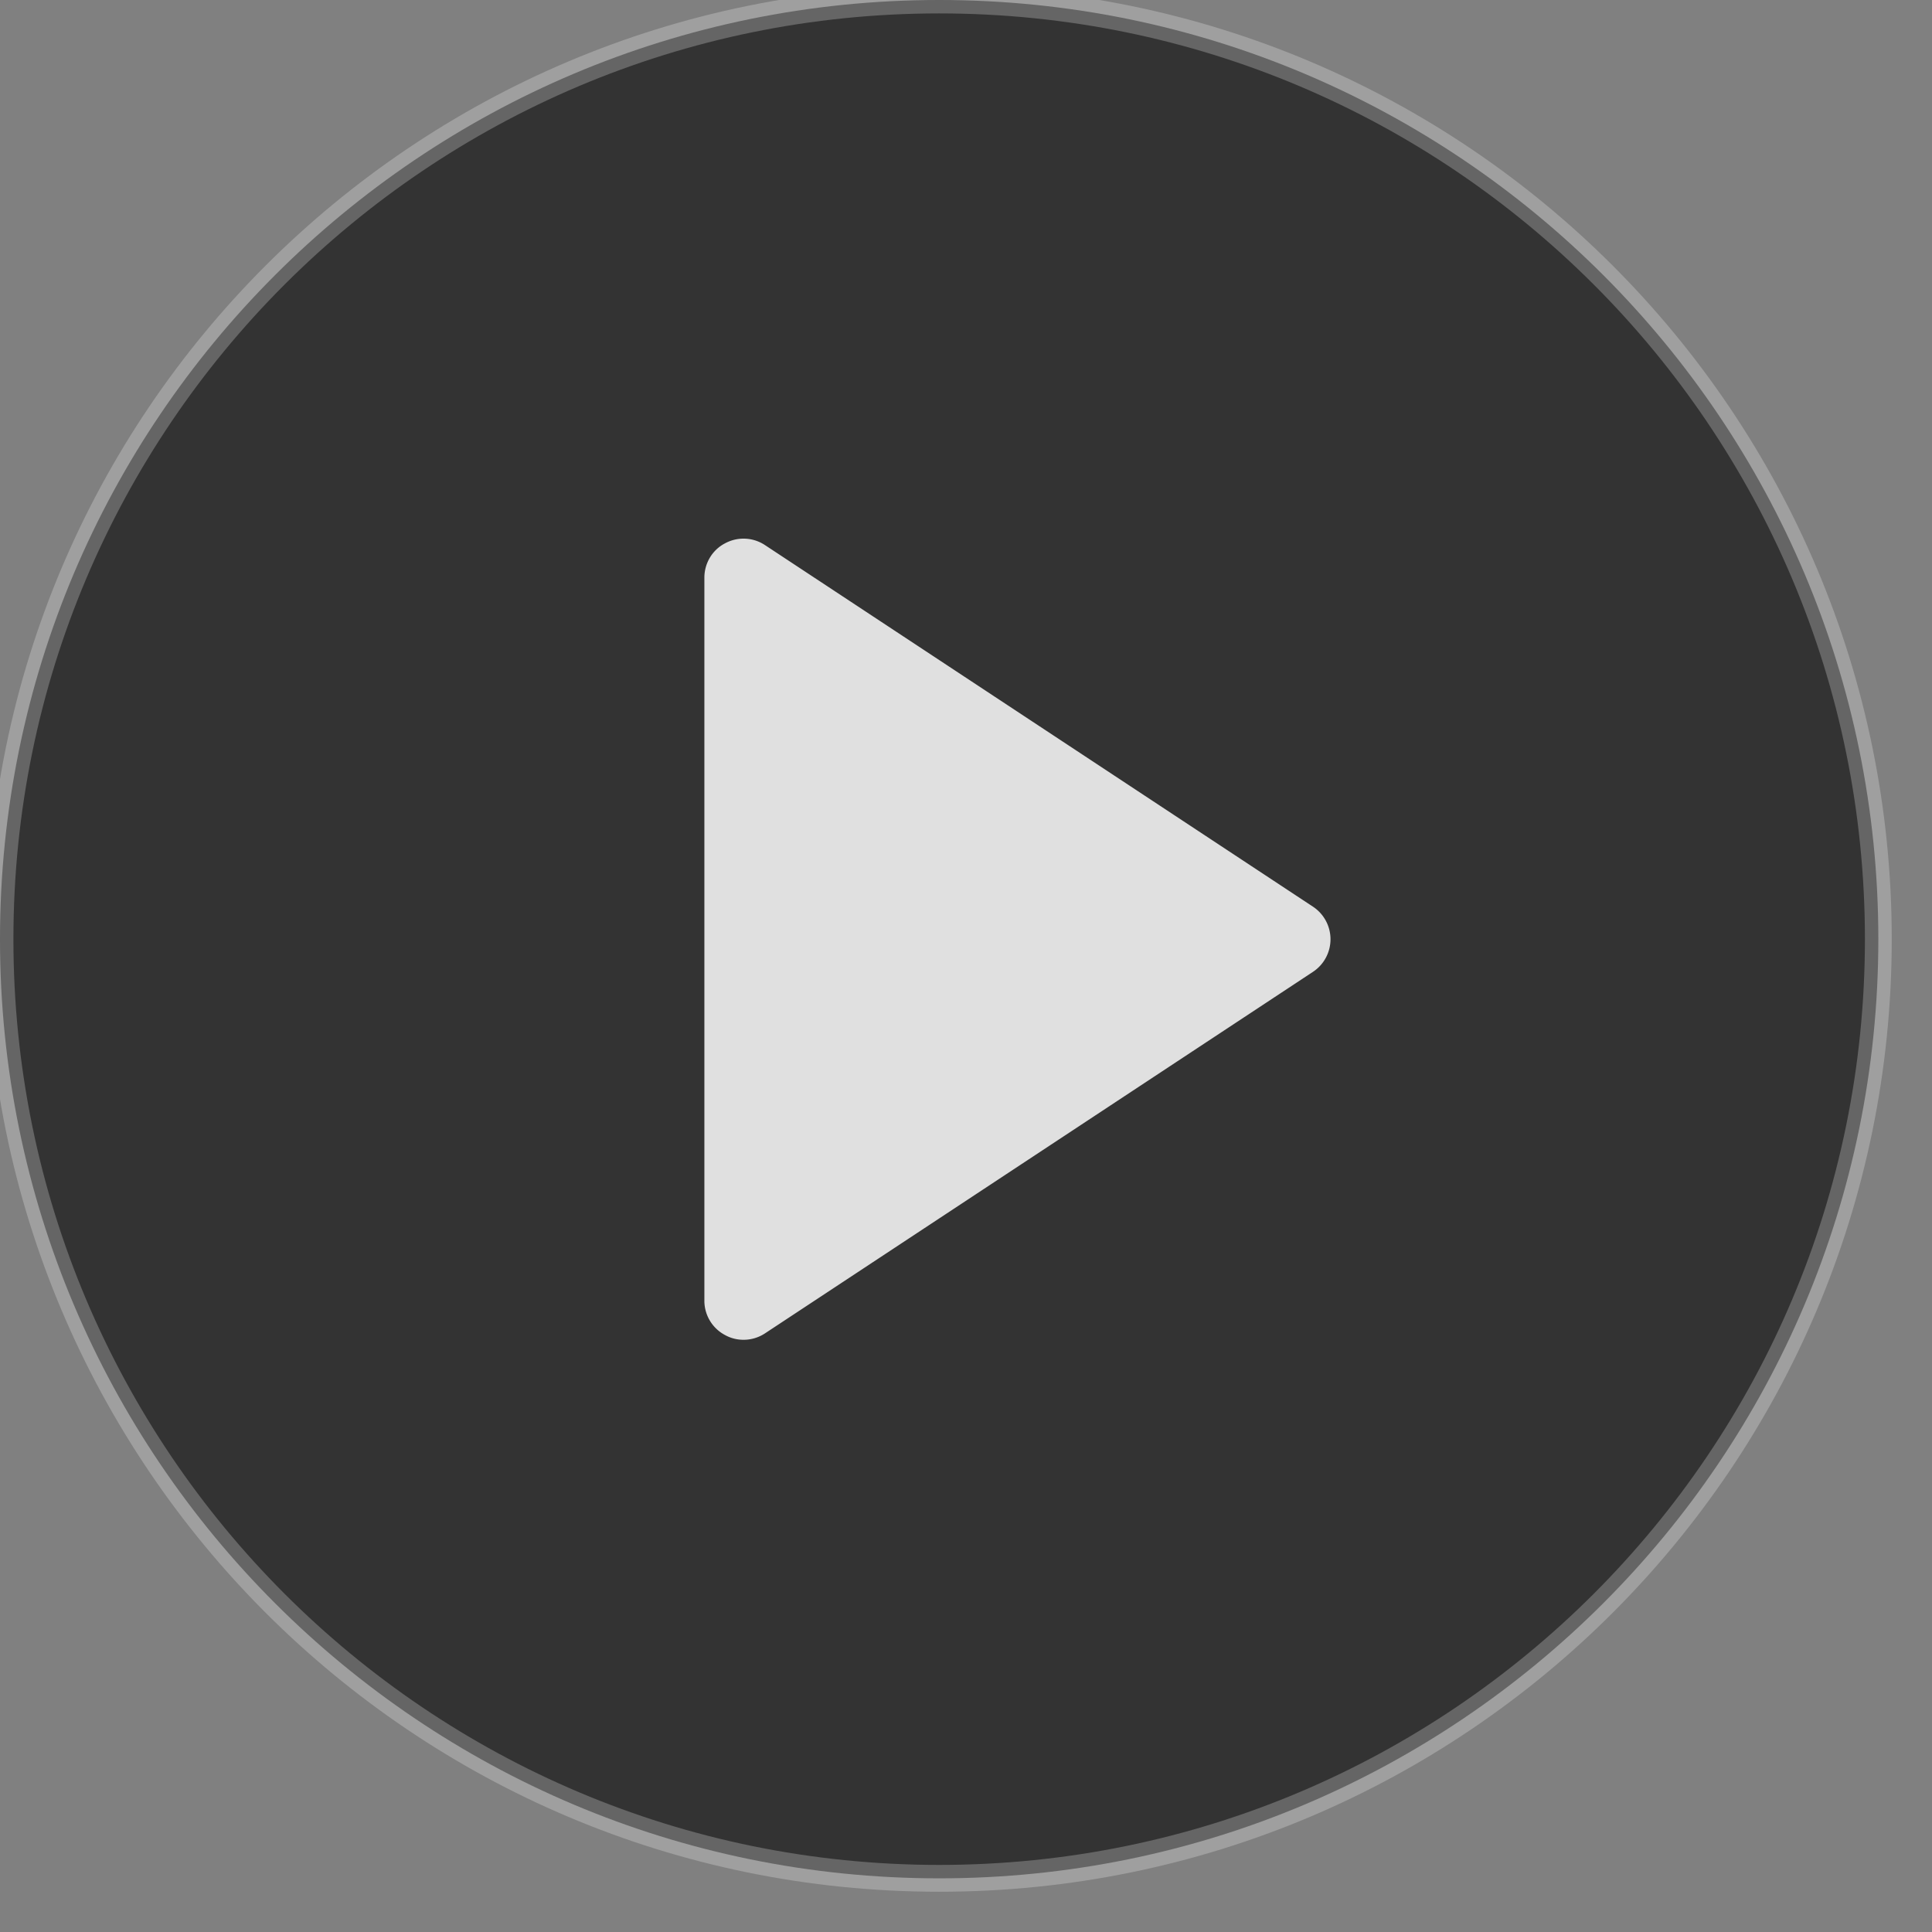
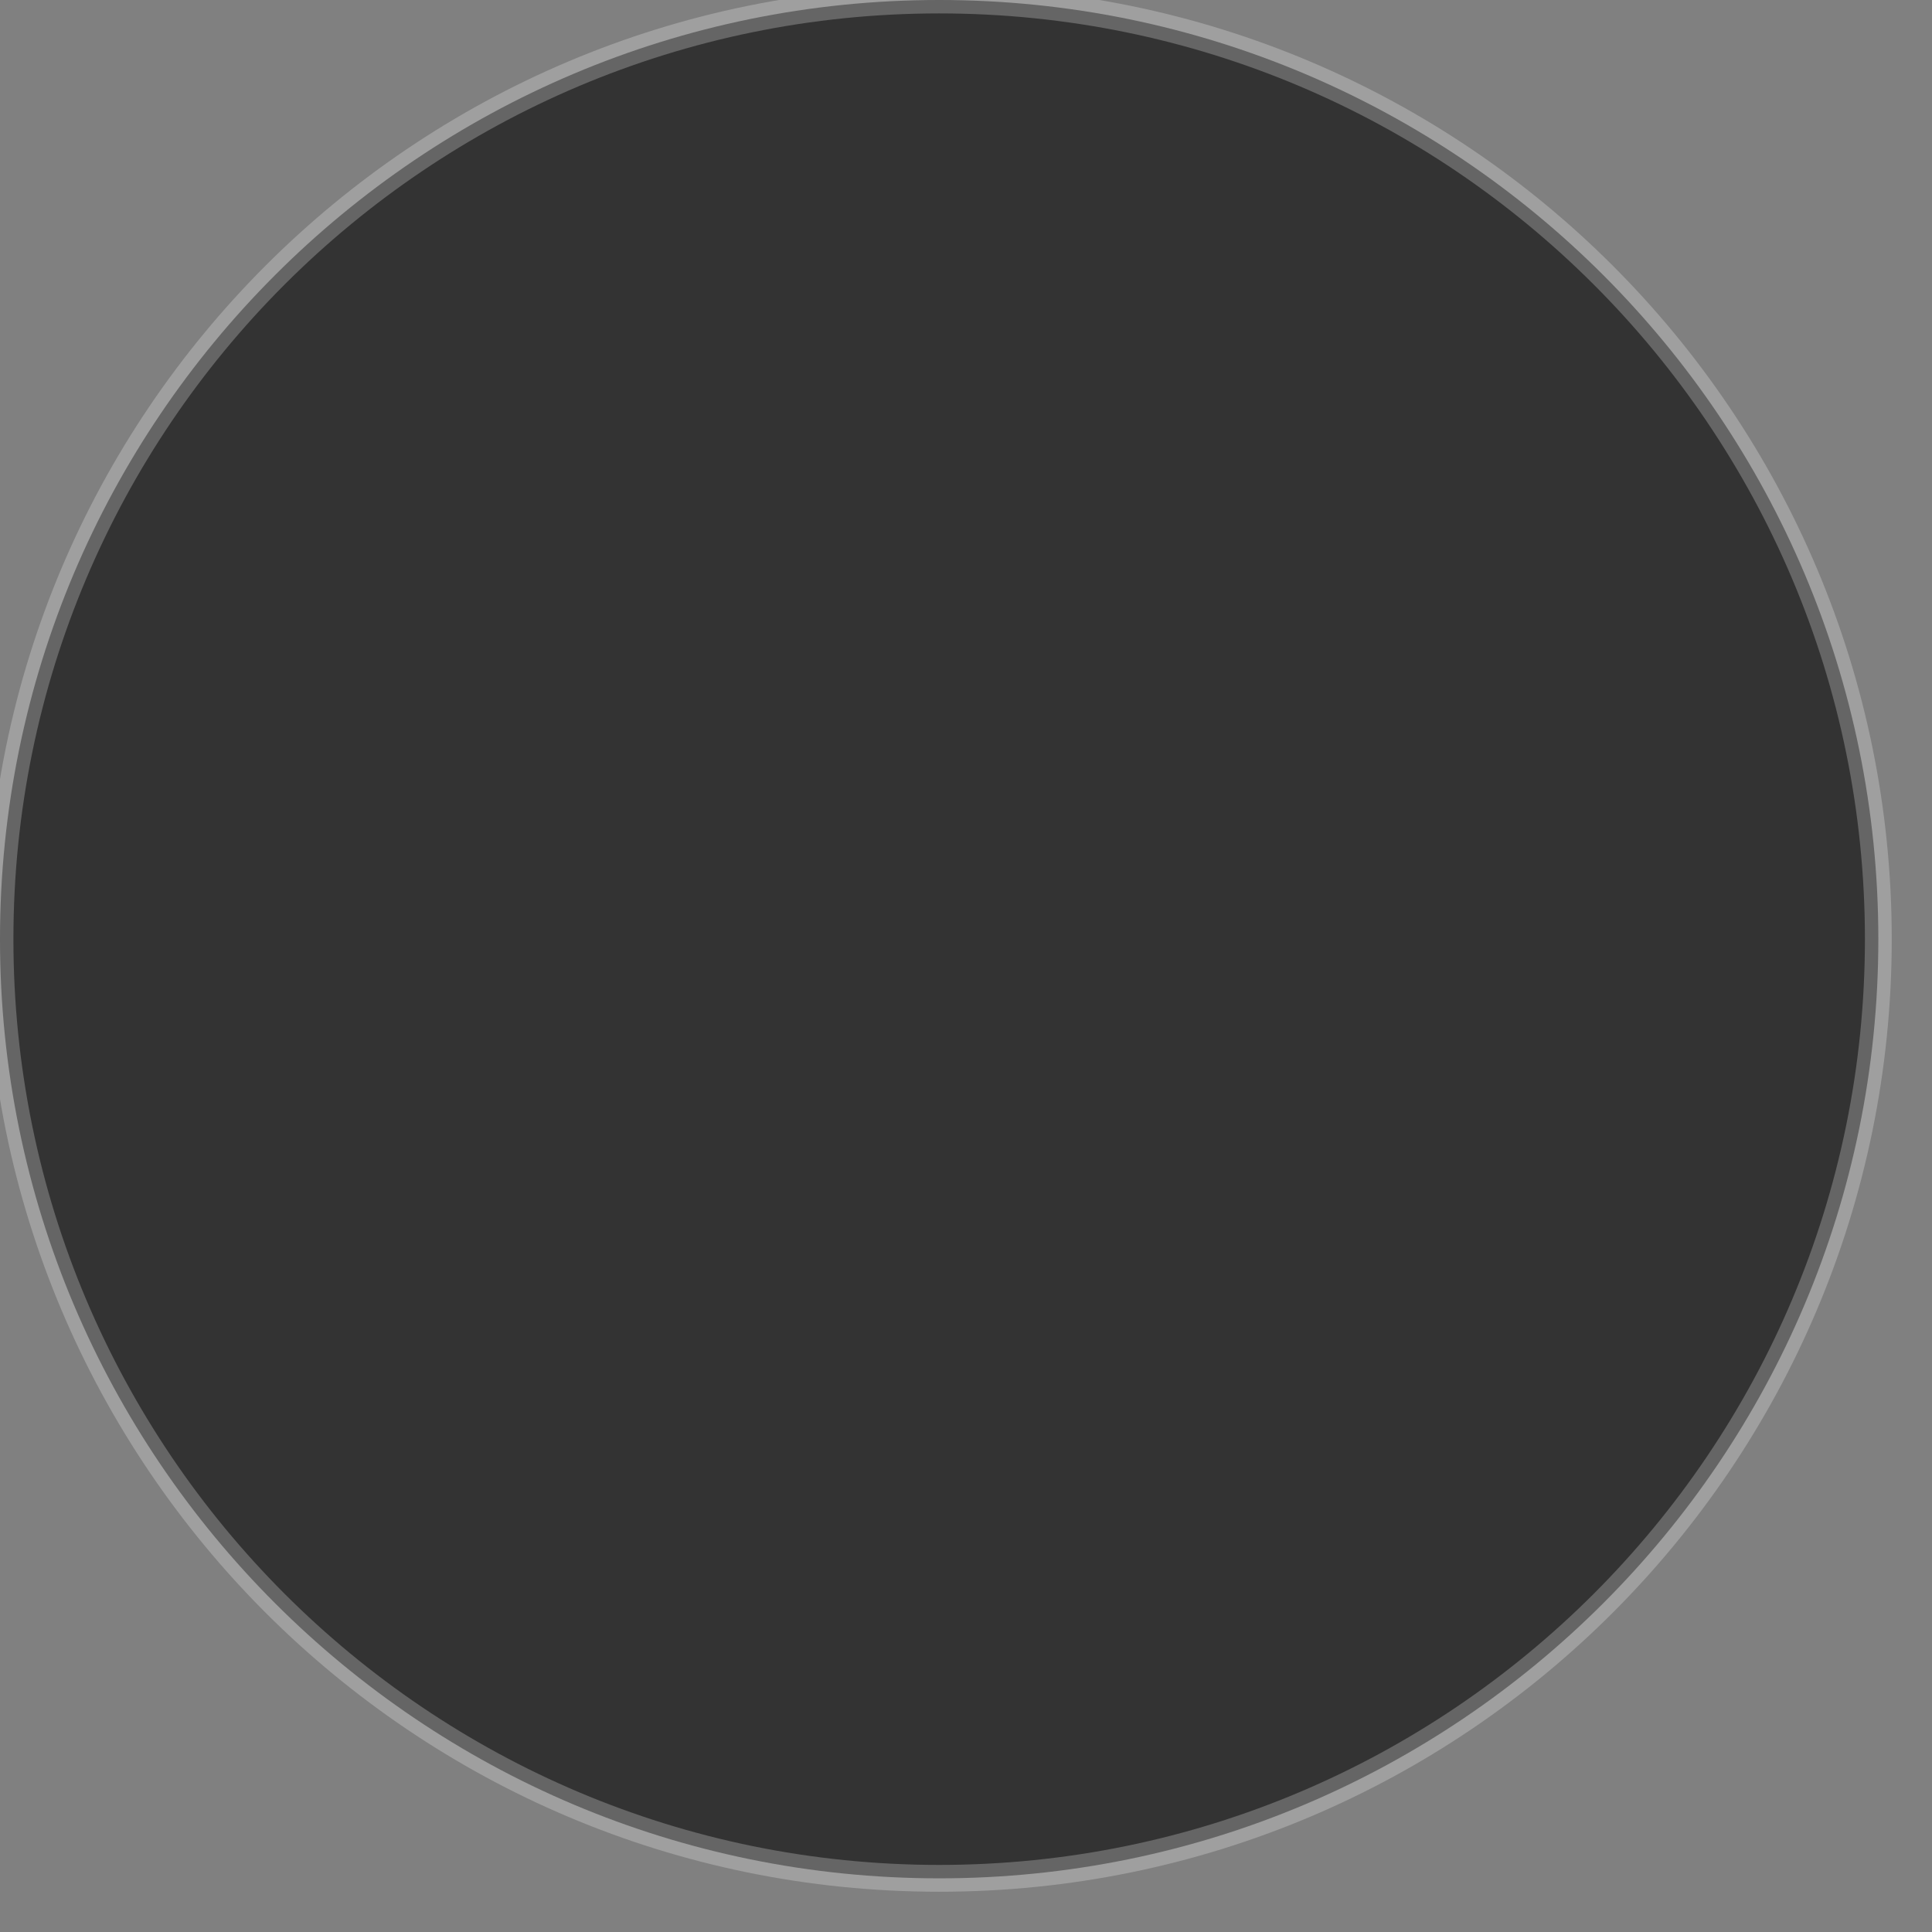
<svg xmlns="http://www.w3.org/2000/svg" width="72" height="72" viewBox="0 0 72 72" aria-hidden="true">
  <rect x="0" y="0" width="72" height="72" fill="#808080" stroke="none" />
  <path stroke="#fff" stroke-opacity=".404" d="M35 0C15.671 0 0 15.671 0 35s15.671 35 35 35 35-15.671 35-35S54.329 0 35 0z" opacity=".6" />
-   <path fill="#E0E0E0" d="M27.708 49.93c-.239 0-.475-.058-.69-.178a1.445 1.445 0 01-.768-1.28V21.528c0-.537.295-1.033.767-1.278a1.447 1.447 0 011.493.065l20.417 13.472a1.455 1.455 0 010 2.433L28.51 49.69a1.45 1.45 0 01-.802.24z" />
</svg>